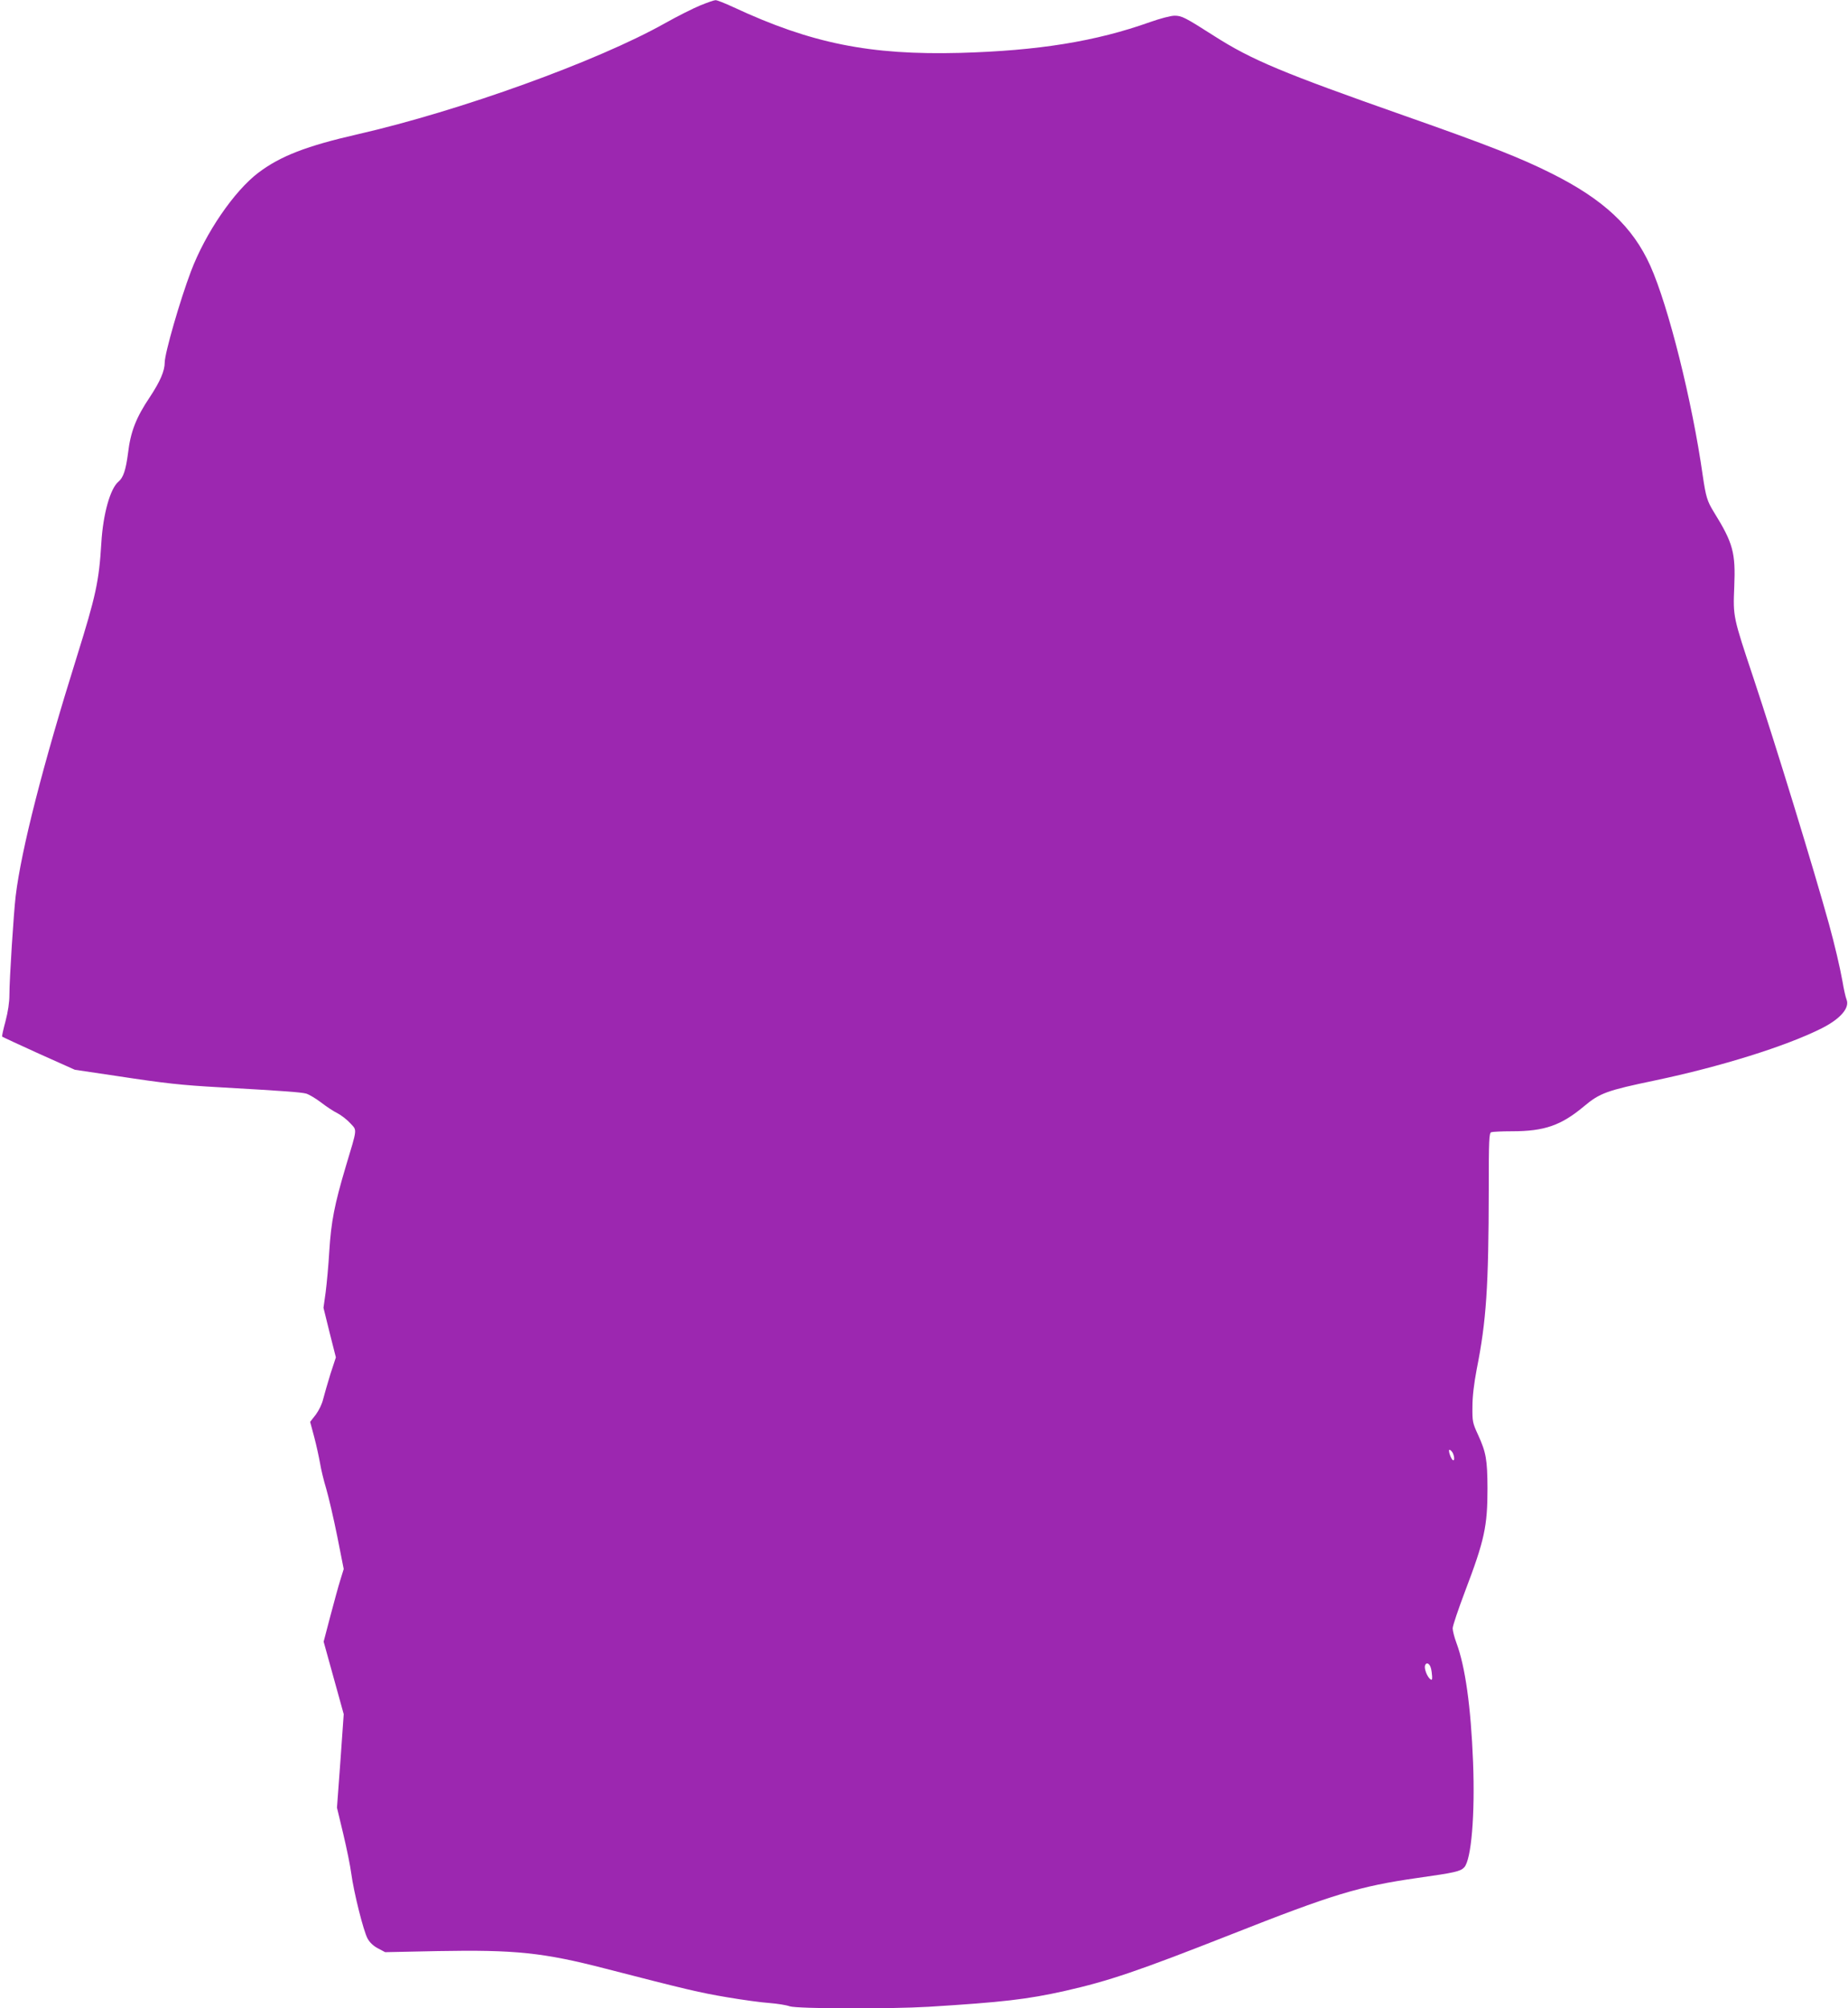
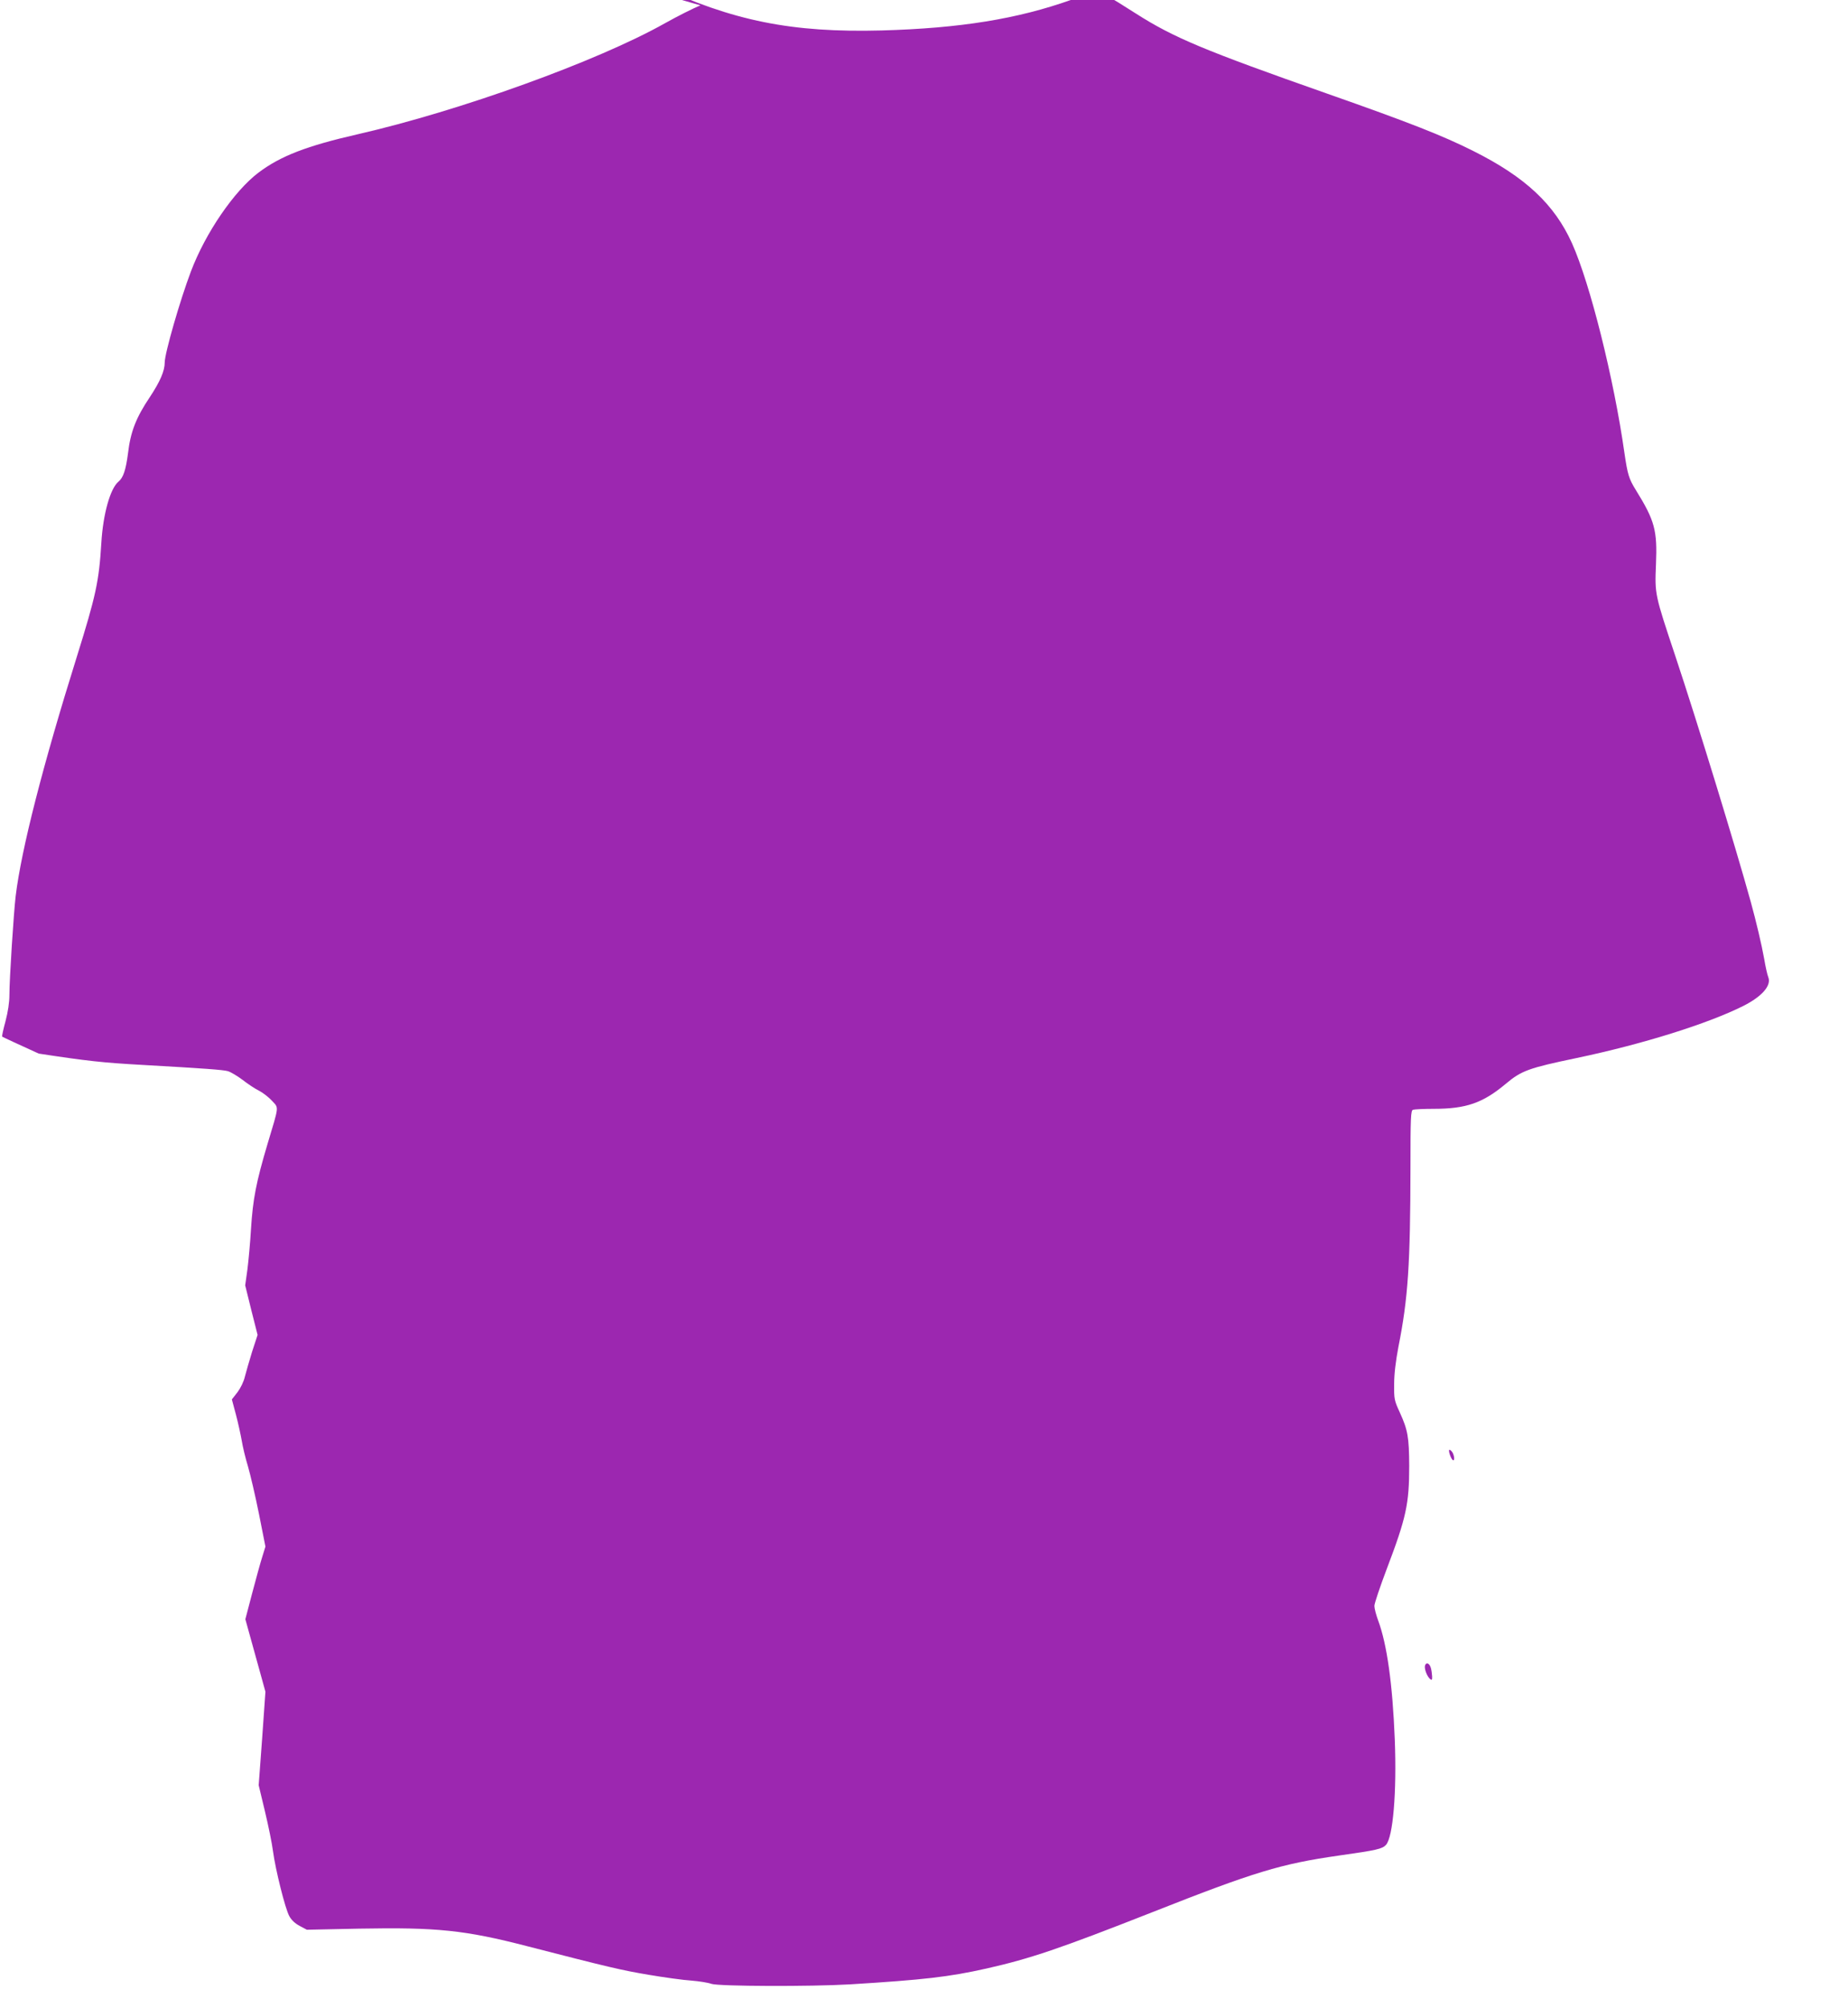
<svg xmlns="http://www.w3.org/2000/svg" version="1.0" width="1178pt" height="1280pt" viewBox="0 0 1178 1280" preserveAspectRatio="xMidYMid meet">
  <g transform="translate(0,1280) scale(0.1,-0.1)" fill="#9c27b0" stroke="none">
-     <path d="M4465 12766 c-44 -18 -146 -69 -226 -114 -430 -242 -1308 -559 -1960 -708 -324 -74 -490 -138 -631 -244 -155 -117 -338 -384 -431 -630 -70 -185 -167 -522 -167 -580 0 -54 -29 -121 -95 -221 -88 -131 -123 -221 -139 -358 -14 -107 -30 -155 -61 -181 -52 -43 -98 -205 -109 -390 -15 -247 -35 -337 -157 -728 -217 -693 -353 -1226 -389 -1522 -13 -109 -40 -531 -40 -630 0 -49 -9 -108 -25 -169 -14 -52 -24 -96 -21 -98 2 -2 107 -51 233 -108 l230 -103 269 -40 c308 -47 408 -58 659 -72 404 -23 513 -31 547 -40 19 -6 61 -31 94 -56 32 -25 80 -57 105 -69 25 -13 62 -42 82 -64 44 -48 46 -26 -29 -276 -72 -242 -93 -350 -105 -540 -5 -88 -16 -205 -23 -260 l-14 -100 39 -158 40 -158 -35 -107 c-18 -59 -39 -131 -46 -159 -7 -31 -27 -72 -47 -99 l-36 -46 26 -97 c14 -53 30 -127 37 -166 6 -38 24 -113 40 -165 15 -52 47 -188 70 -303 l41 -207 -21 -68 c-12 -37 -40 -141 -64 -231 l-43 -164 64 -231 64 -231 -21 -298 -22 -298 40 -167 c22 -92 45 -205 51 -252 16 -120 78 -368 104 -415 14 -26 38 -48 67 -63 l45 -24 335 7 c493 9 672 -9 1070 -112 520 -134 601 -153 773 -182 100 -17 223 -34 272 -37 50 -4 107 -13 129 -21 48 -16 632 -18 886 -3 468 29 627 47 868 101 279 63 465 126 1057 359 651 257 819 308 1190 361 241 34 275 42 299 68 45 50 69 335 56 671 -14 355 -50 609 -106 759 -13 35 -24 77 -24 93 0 16 36 122 79 236 124 326 143 414 143 657 -1 183 -9 228 -60 340 -35 76 -37 85 -36 180 0 65 10 147 27 237 62 311 76 528 77 1144 0 321 2 363 16 368 9 3 68 6 132 6 207 0 313 37 459 159 101 85 147 101 453 165 419 88 835 218 1062 332 119 60 180 130 159 183 -6 14 -18 67 -26 116 -17 94 -51 238 -86 365 -98 354 -337 1134 -480 1564 -132 396 -132 394 -124 586 9 217 -7 278 -129 475 -44 71 -52 99 -72 235 -67 472 -218 1077 -334 1336 -112 249 -298 423 -630 589 -195 98 -409 182 -933 366 -782 275 -976 356 -1216 509 -188 120 -208 130 -254 130 -24 0 -92 -18 -157 -41 -345 -123 -711 -182 -1210 -196 -575 -15 -948 60 -1444 291 -54 25 -106 46 -115 45 -9 0 -52 -15 -96 -33z m4795 -9225 c12 -24 13 -54 1 -47 -13 9 -32 66 -21 66 5 0 14 -9 20 -19z m-139 -1372 c4 -13 7 -37 8 -53 1 -23 -2 -26 -13 -17 -20 17 -39 68 -32 87 8 22 29 13 37 -17z" />
+     <path d="M4465 12766 c-44 -18 -146 -69 -226 -114 -430 -242 -1308 -559 -1960 -708 -324 -74 -490 -138 -631 -244 -155 -117 -338 -384 -431 -630 -70 -185 -167 -522 -167 -580 0 -54 -29 -121 -95 -221 -88 -131 -123 -221 -139 -358 -14 -107 -30 -155 -61 -181 -52 -43 -98 -205 -109 -390 -15 -247 -35 -337 -157 -728 -217 -693 -353 -1226 -389 -1522 -13 -109 -40 -531 -40 -630 0 -49 -9 -108 -25 -169 -14 -52 -24 -96 -21 -98 2 -2 107 -51 233 -108 c308 -47 408 -58 659 -72 404 -23 513 -31 547 -40 19 -6 61 -31 94 -56 32 -25 80 -57 105 -69 25 -13 62 -42 82 -64 44 -48 46 -26 -29 -276 -72 -242 -93 -350 -105 -540 -5 -88 -16 -205 -23 -260 l-14 -100 39 -158 40 -158 -35 -107 c-18 -59 -39 -131 -46 -159 -7 -31 -27 -72 -47 -99 l-36 -46 26 -97 c14 -53 30 -127 37 -166 6 -38 24 -113 40 -165 15 -52 47 -188 70 -303 l41 -207 -21 -68 c-12 -37 -40 -141 -64 -231 l-43 -164 64 -231 64 -231 -21 -298 -22 -298 40 -167 c22 -92 45 -205 51 -252 16 -120 78 -368 104 -415 14 -26 38 -48 67 -63 l45 -24 335 7 c493 9 672 -9 1070 -112 520 -134 601 -153 773 -182 100 -17 223 -34 272 -37 50 -4 107 -13 129 -21 48 -16 632 -18 886 -3 468 29 627 47 868 101 279 63 465 126 1057 359 651 257 819 308 1190 361 241 34 275 42 299 68 45 50 69 335 56 671 -14 355 -50 609 -106 759 -13 35 -24 77 -24 93 0 16 36 122 79 236 124 326 143 414 143 657 -1 183 -9 228 -60 340 -35 76 -37 85 -36 180 0 65 10 147 27 237 62 311 76 528 77 1144 0 321 2 363 16 368 9 3 68 6 132 6 207 0 313 37 459 159 101 85 147 101 453 165 419 88 835 218 1062 332 119 60 180 130 159 183 -6 14 -18 67 -26 116 -17 94 -51 238 -86 365 -98 354 -337 1134 -480 1564 -132 396 -132 394 -124 586 9 217 -7 278 -129 475 -44 71 -52 99 -72 235 -67 472 -218 1077 -334 1336 -112 249 -298 423 -630 589 -195 98 -409 182 -933 366 -782 275 -976 356 -1216 509 -188 120 -208 130 -254 130 -24 0 -92 -18 -157 -41 -345 -123 -711 -182 -1210 -196 -575 -15 -948 60 -1444 291 -54 25 -106 46 -115 45 -9 0 -52 -15 -96 -33z m4795 -9225 c12 -24 13 -54 1 -47 -13 9 -32 66 -21 66 5 0 14 -9 20 -19z m-139 -1372 c4 -13 7 -37 8 -53 1 -23 -2 -26 -13 -17 -20 17 -39 68 -32 87 8 22 29 13 37 -17z" />
  </g>
</svg>